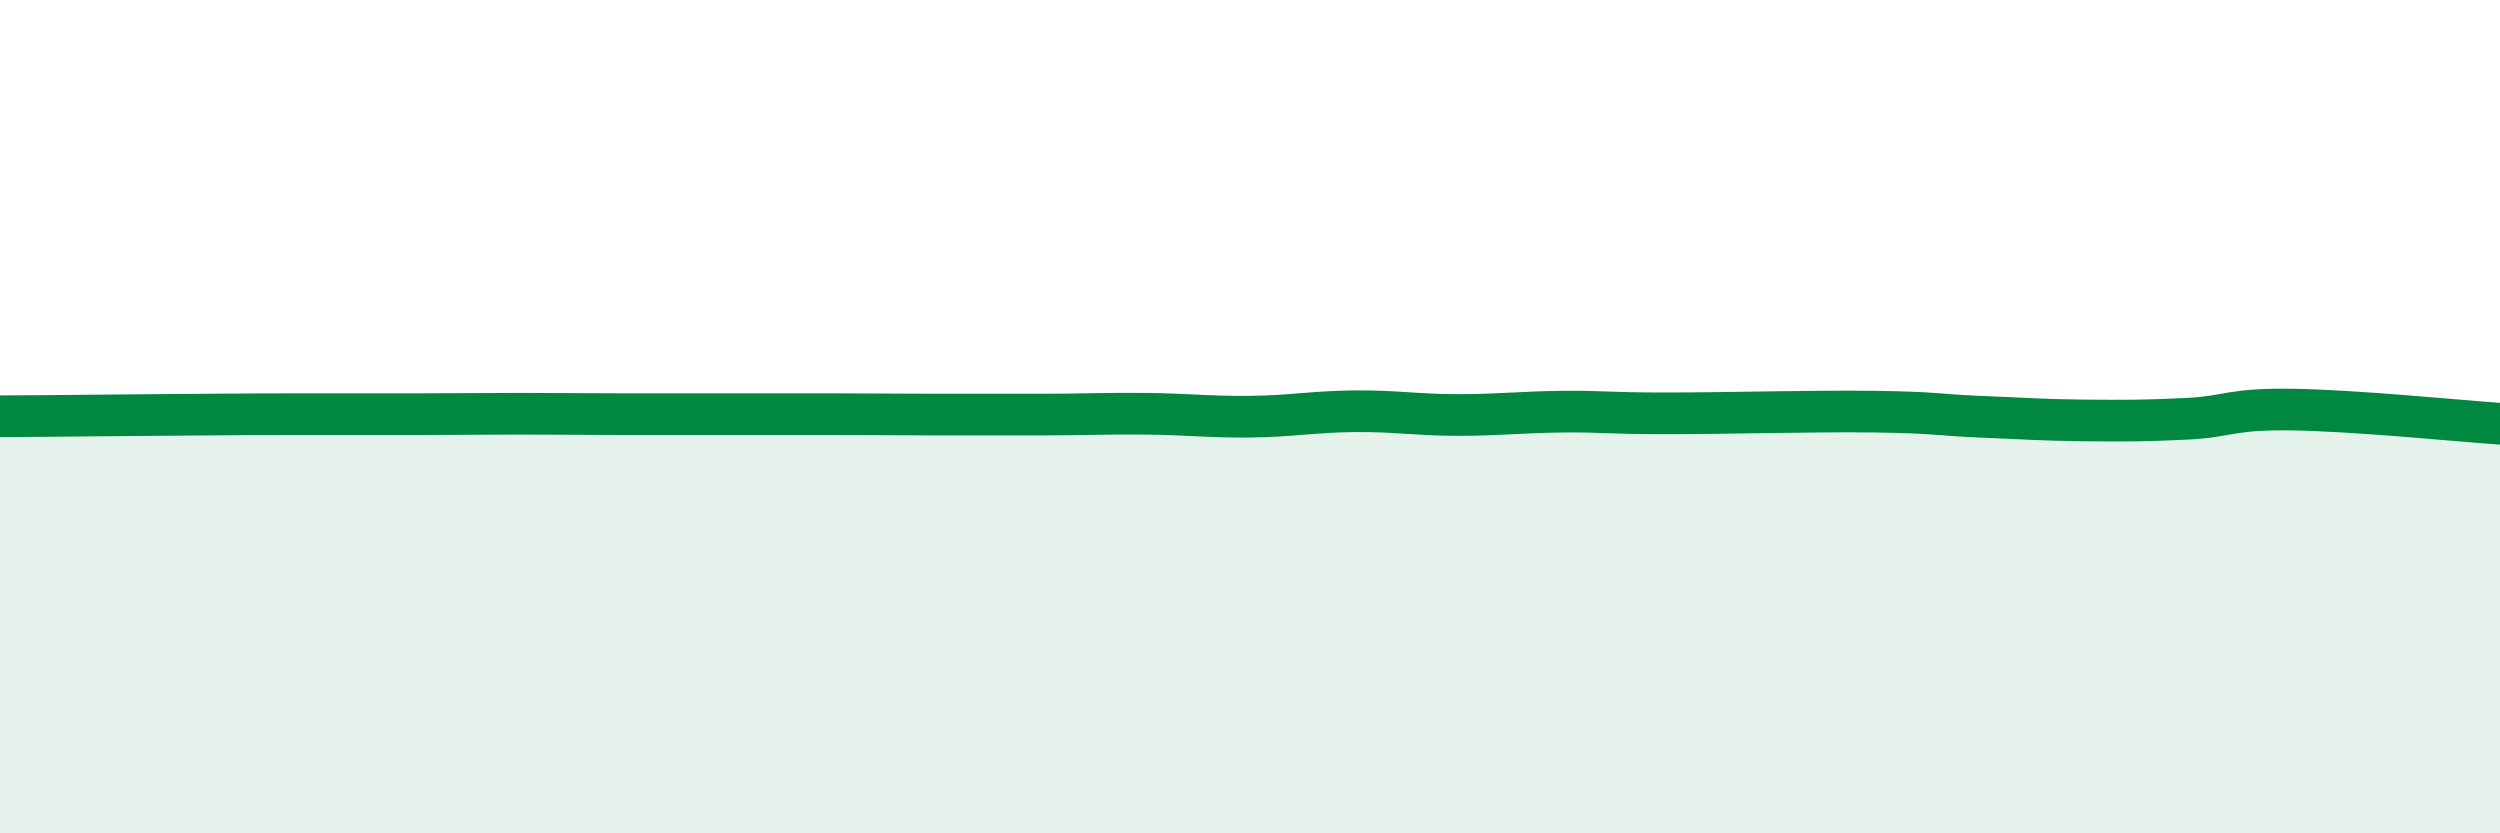
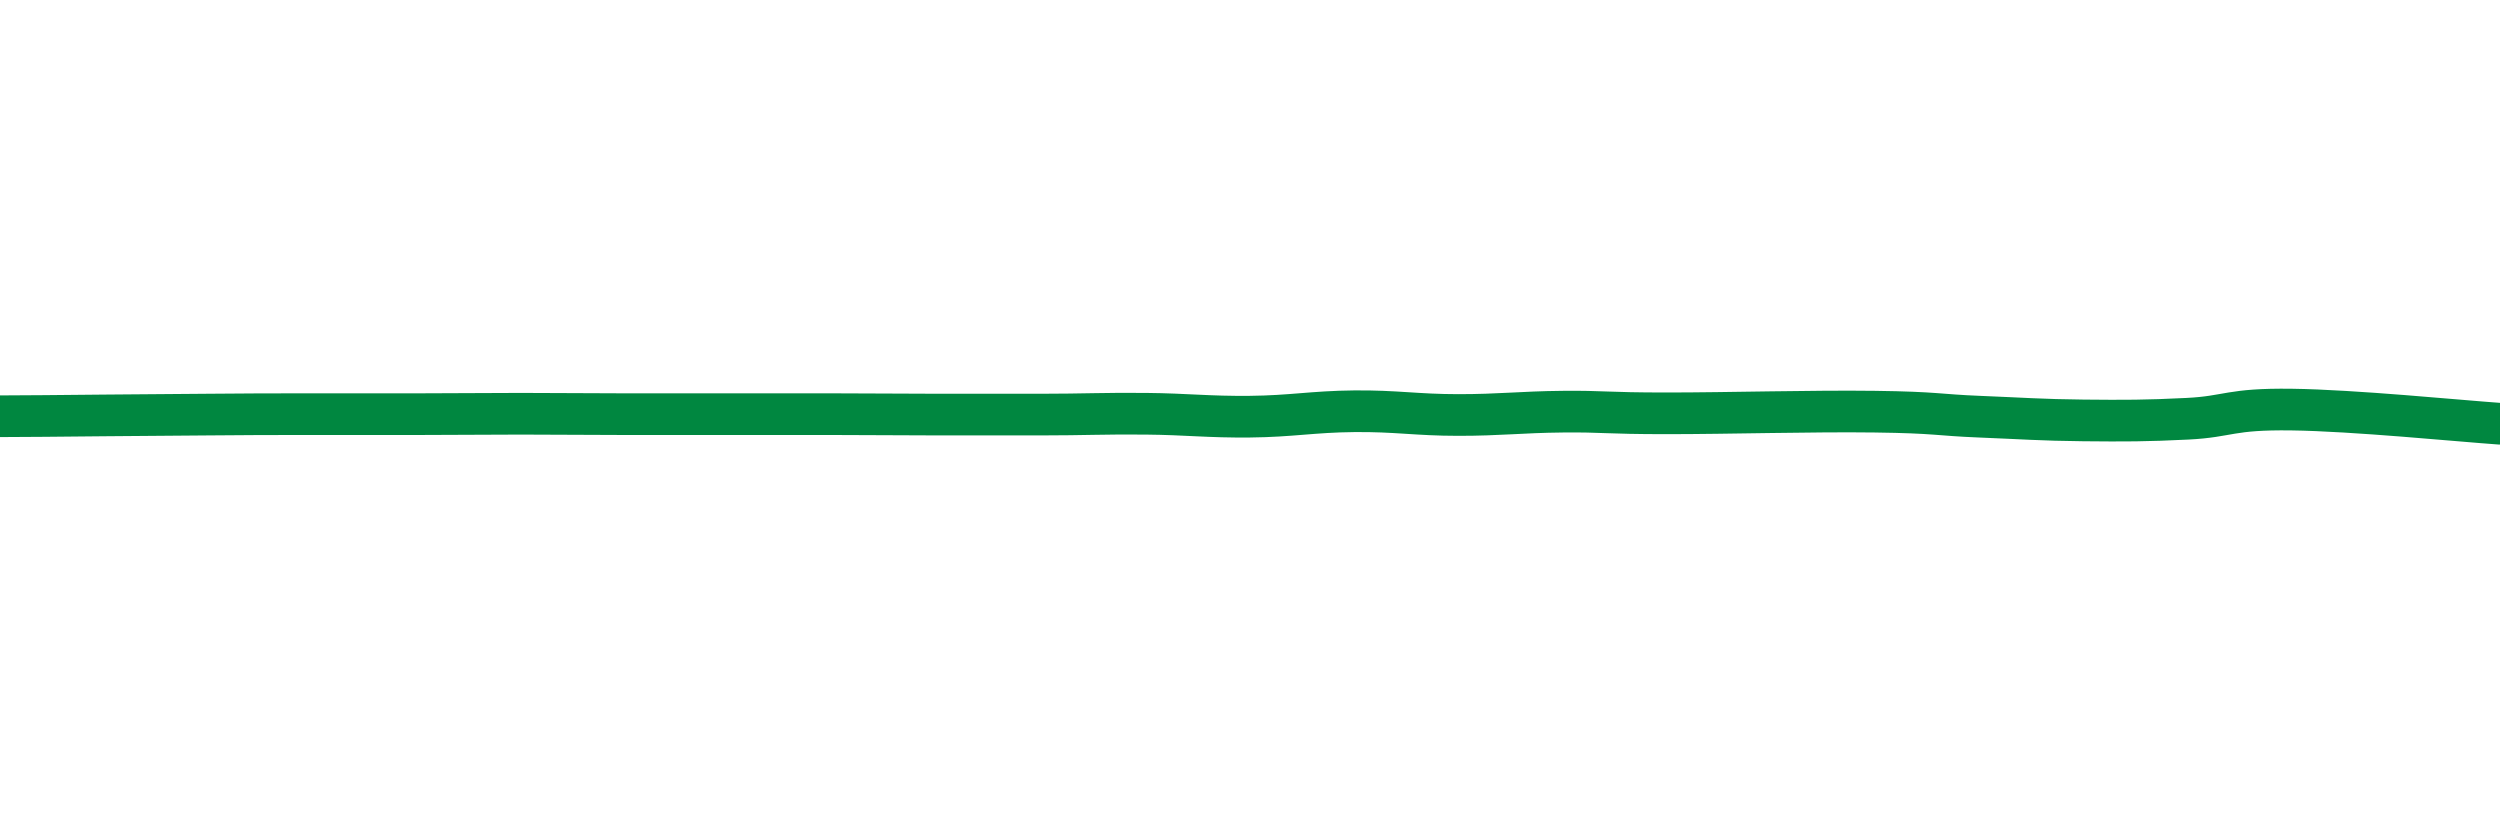
<svg xmlns="http://www.w3.org/2000/svg" width="60" height="20" viewBox="0 0 60 20">
-   <path d="M 0,9.99 C 0.5,9.99 1.5,9.98 2.5,9.97 C 3.5,9.96 4,9.96 5,9.95 C 6,9.94 6.5,9.94 7.5,9.94 C 8.5,9.94 9,9.94 10,9.94 C 11,9.94 11.5,9.93 12.5,9.93 C 13.5,9.93 14,9.94 15,9.94 C 16,9.94 16.5,9.94 17.5,9.94 C 18.5,9.94 19,9.94 20,9.94 C 21,9.94 21.5,9.95 22.5,9.95 C 23.5,9.95 24,9.95 25,9.95 C 26,9.95 26.5,9.92 27.5,9.93 C 28.5,9.94 29,10.01 30,10 C 31,9.99 31.5,9.88 32.5,9.87 C 33.5,9.86 34,9.96 35,9.96 C 36,9.96 36.5,9.89 37.5,9.88 C 38.5,9.87 38.5,9.92 40,9.92 C 41.5,9.92 43.5,9.86 45,9.88 C 46.5,9.9 46.5,9.96 47.5,10 C 48.5,10.04 49,10.08 50,10.09 C 51,10.1 51.5,10.1 52.5,10.05 C 53.5,10 53.5,9.81 55,9.83 C 56.5,9.85 59,10.1 60,10.17L60 20L0 20Z" fill="#008740" opacity="0.1" stroke-linecap="round" stroke-linejoin="round" />
  <path d="M 0,9.99 C 0.5,9.99 1.5,9.98 2.5,9.97 C 3.5,9.96 4,9.96 5,9.95 C 6,9.94 6.5,9.94 7.5,9.94 C 8.5,9.94 9,9.94 10,9.94 C 11,9.94 11.5,9.93 12.5,9.93 C 13.5,9.93 14,9.94 15,9.94 C 16,9.94 16.5,9.94 17.5,9.94 C 18.5,9.94 19,9.94 20,9.94 C 21,9.94 21.5,9.95 22.5,9.95 C 23.5,9.95 24,9.95 25,9.95 C 26,9.95 26.5,9.92 27.5,9.93 C 28.5,9.94 29,10.01 30,10 C 31,9.99 31.5,9.88 32.5,9.87 C 33.5,9.86 34,9.96 35,9.96 C 36,9.96 36.5,9.89 37.5,9.88 C 38.5,9.87 38.5,9.92 40,9.92 C 41.5,9.92 43.5,9.86 45,9.88 C 46.5,9.9 46.5,9.96 47.5,10 C 48.5,10.04 49,10.08 50,10.09 C 51,10.1 51.5,10.1 52.5,10.05 C 53.5,10 53.5,9.81 55,9.83 C 56.5,9.85 59,10.1 60,10.17" stroke="#008740" stroke-width="1" fill="none" stroke-linecap="round" stroke-linejoin="round" />
</svg>